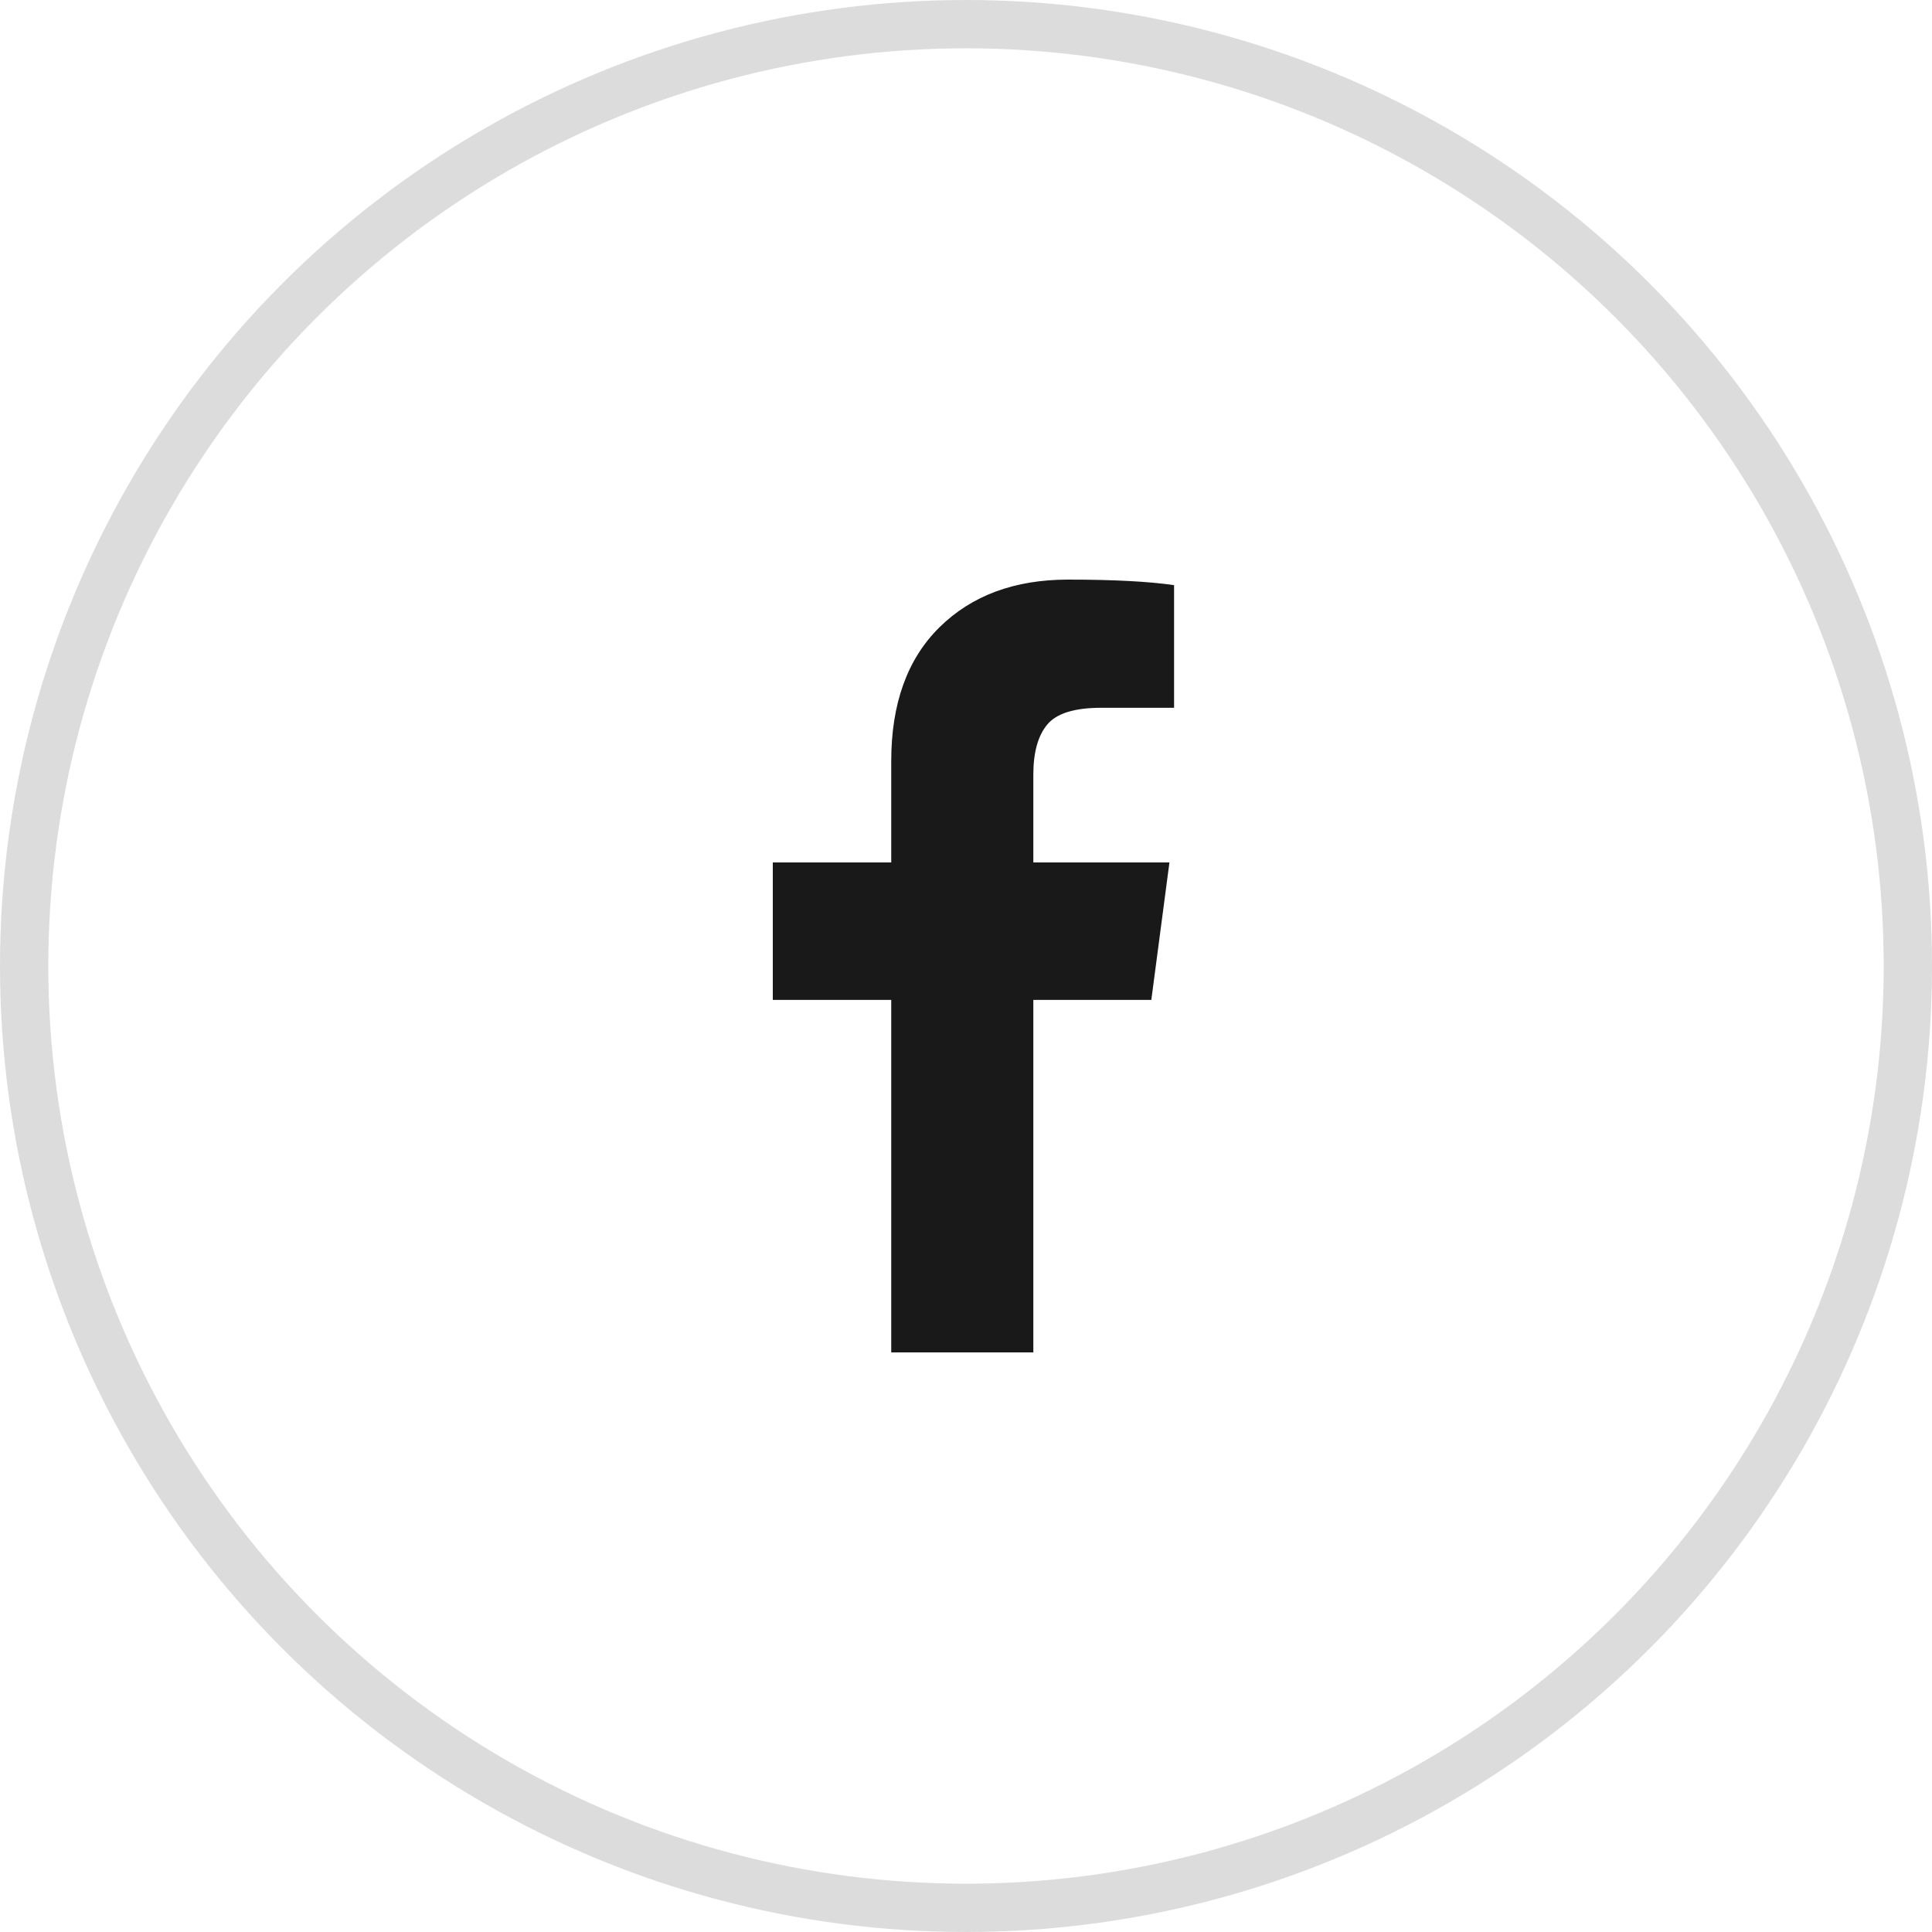
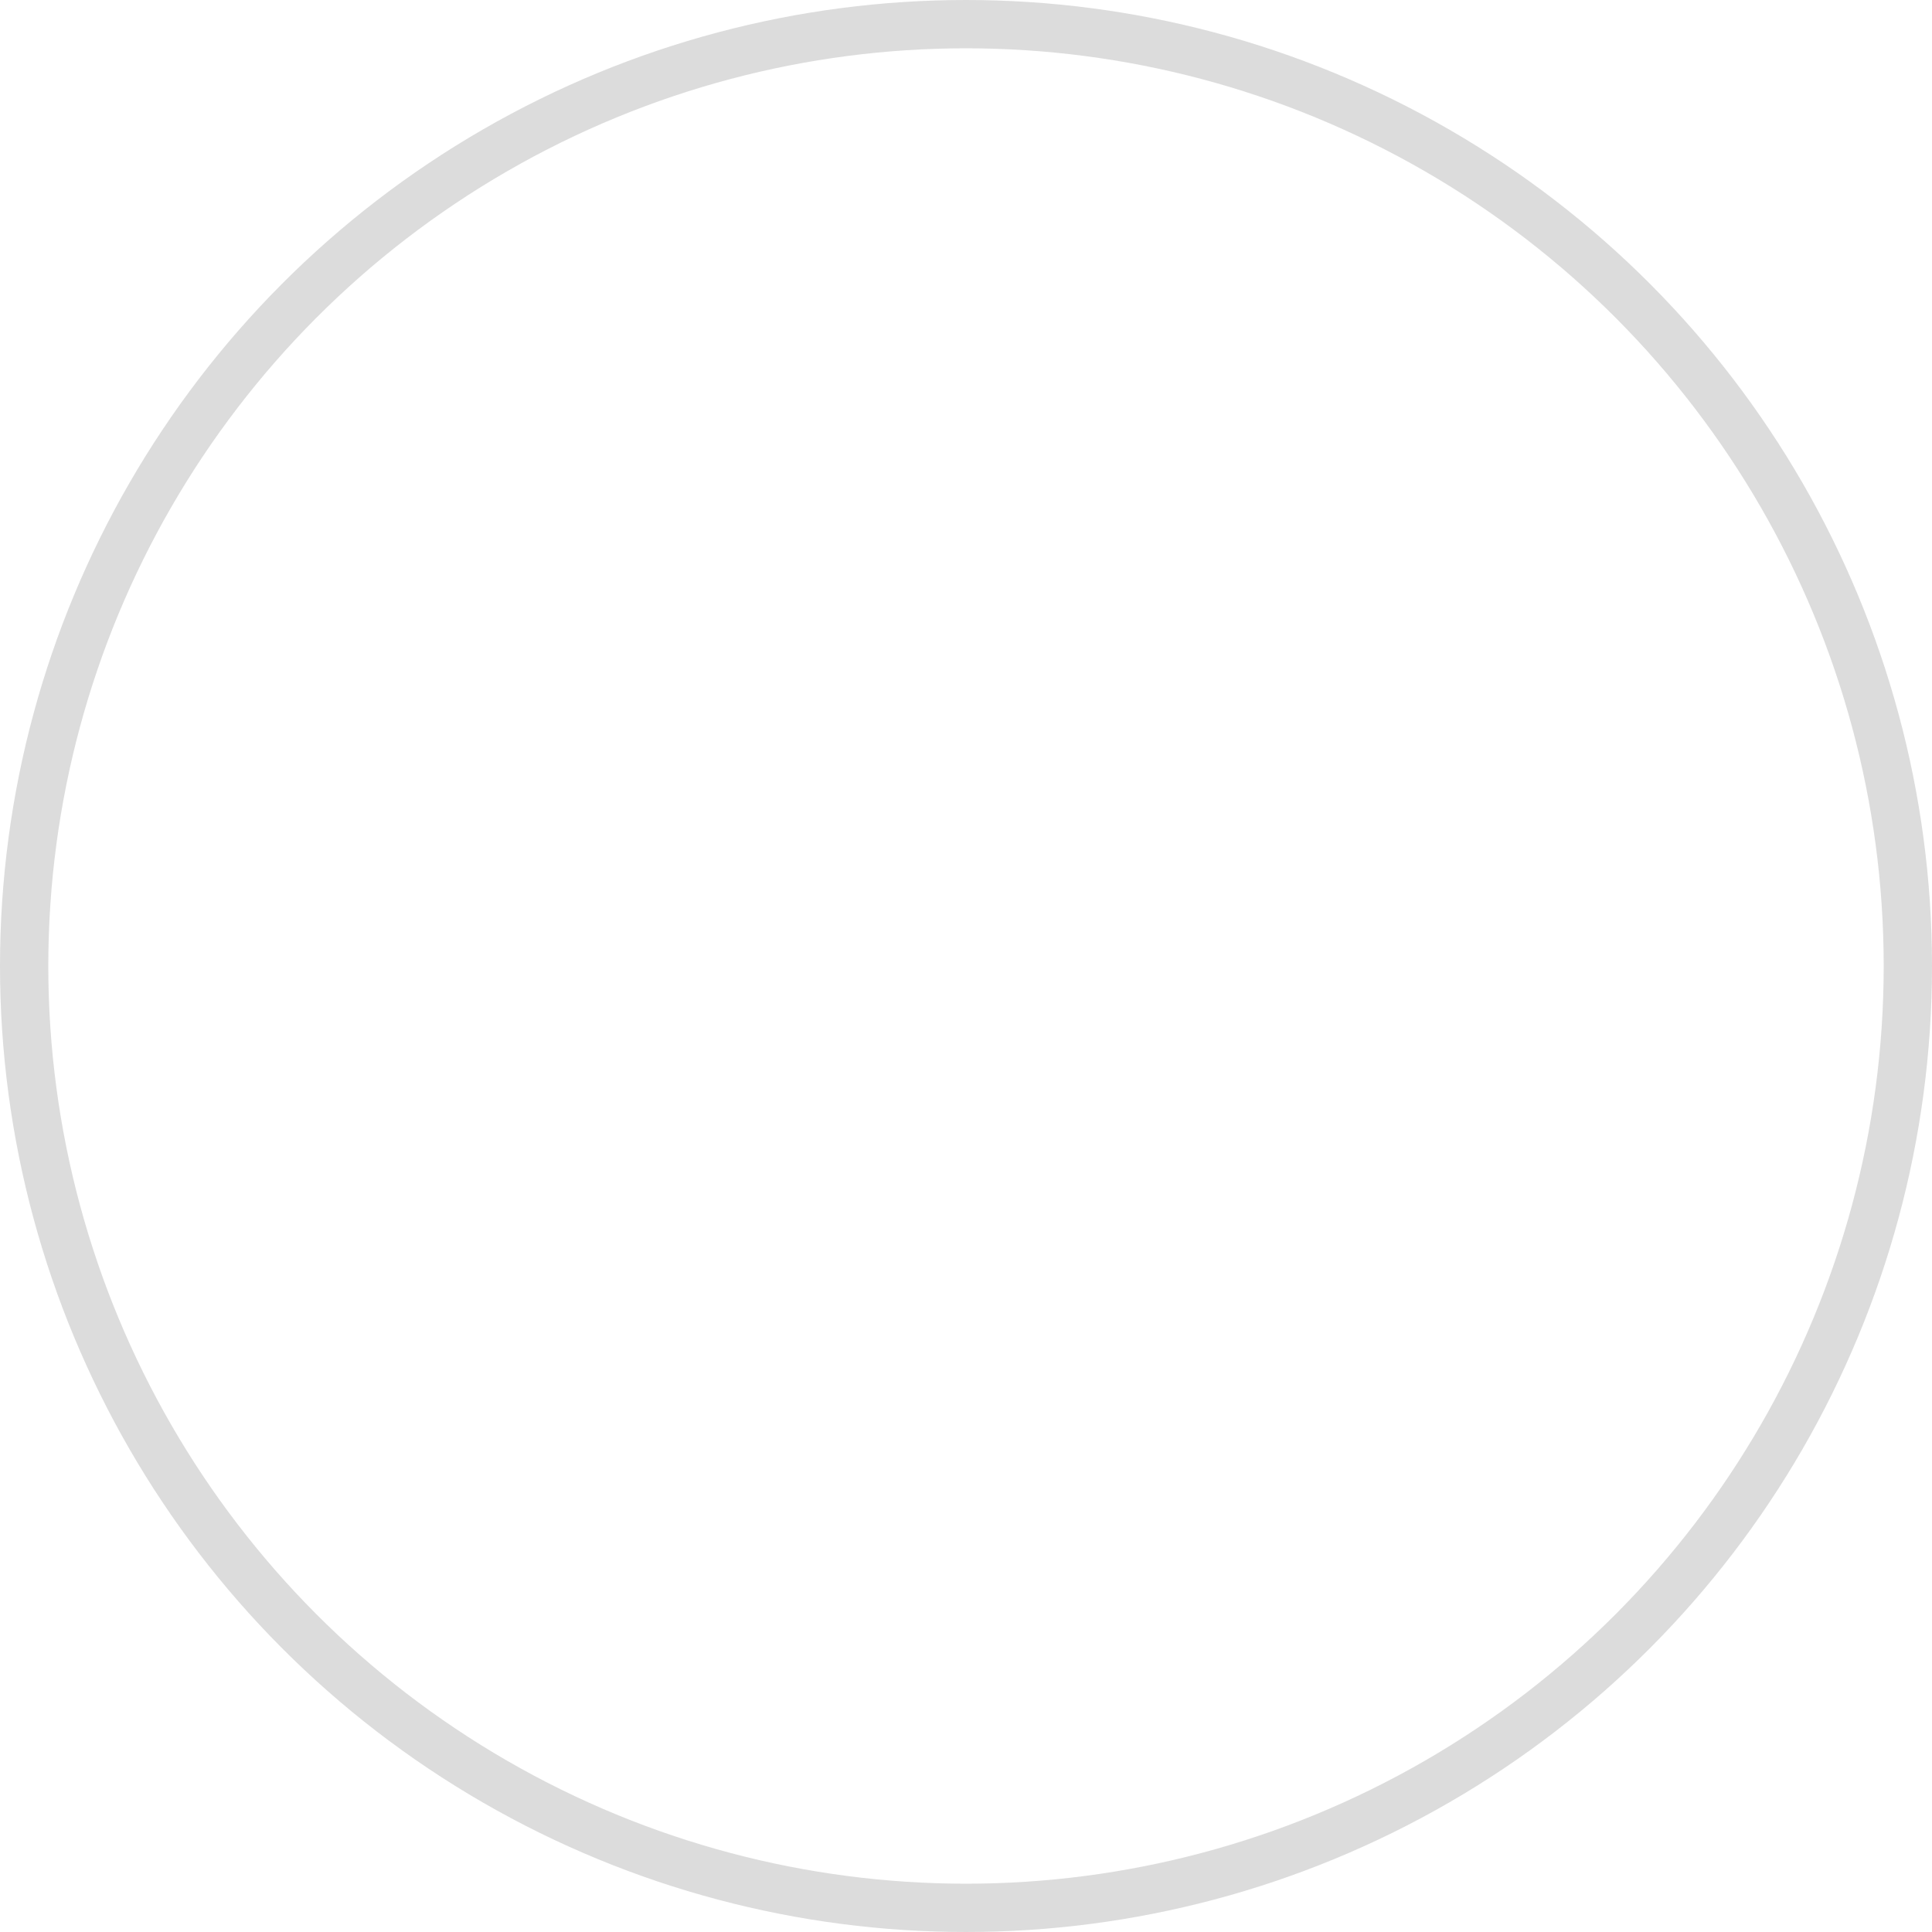
<svg xmlns="http://www.w3.org/2000/svg" width="40" height="40" viewBox="0 0 40 40" fill="none">
  <circle cx="20" cy="20" r="19.5" stroke="#1A1919" stroke-opacity="0.15" />
  <g clip-path="url(#clip0_20_2250)">
-     <path d="M24.308 12.115V14.654H22.798C22.247 14.654 21.875 14.769 21.683 15C21.49 15.231 21.394 15.577 21.394 16.038V17.856H24.212L23.837 20.702H21.394V28H18.452V20.702H16V17.856H18.452V15.76C18.452 14.567 18.785 13.643 19.452 12.986C20.119 12.329 21.006 12 22.115 12C23.058 12 23.788 12.039 24.308 12.115Z" fill="#1A1919" />
-   </g>
+     </g>
  <defs>
    <clipPath id="clip0_20_2250">
      <rect width="9" height="16" fill="white" transform="translate(16 12)" />
    </clipPath>
  </defs>
</svg>